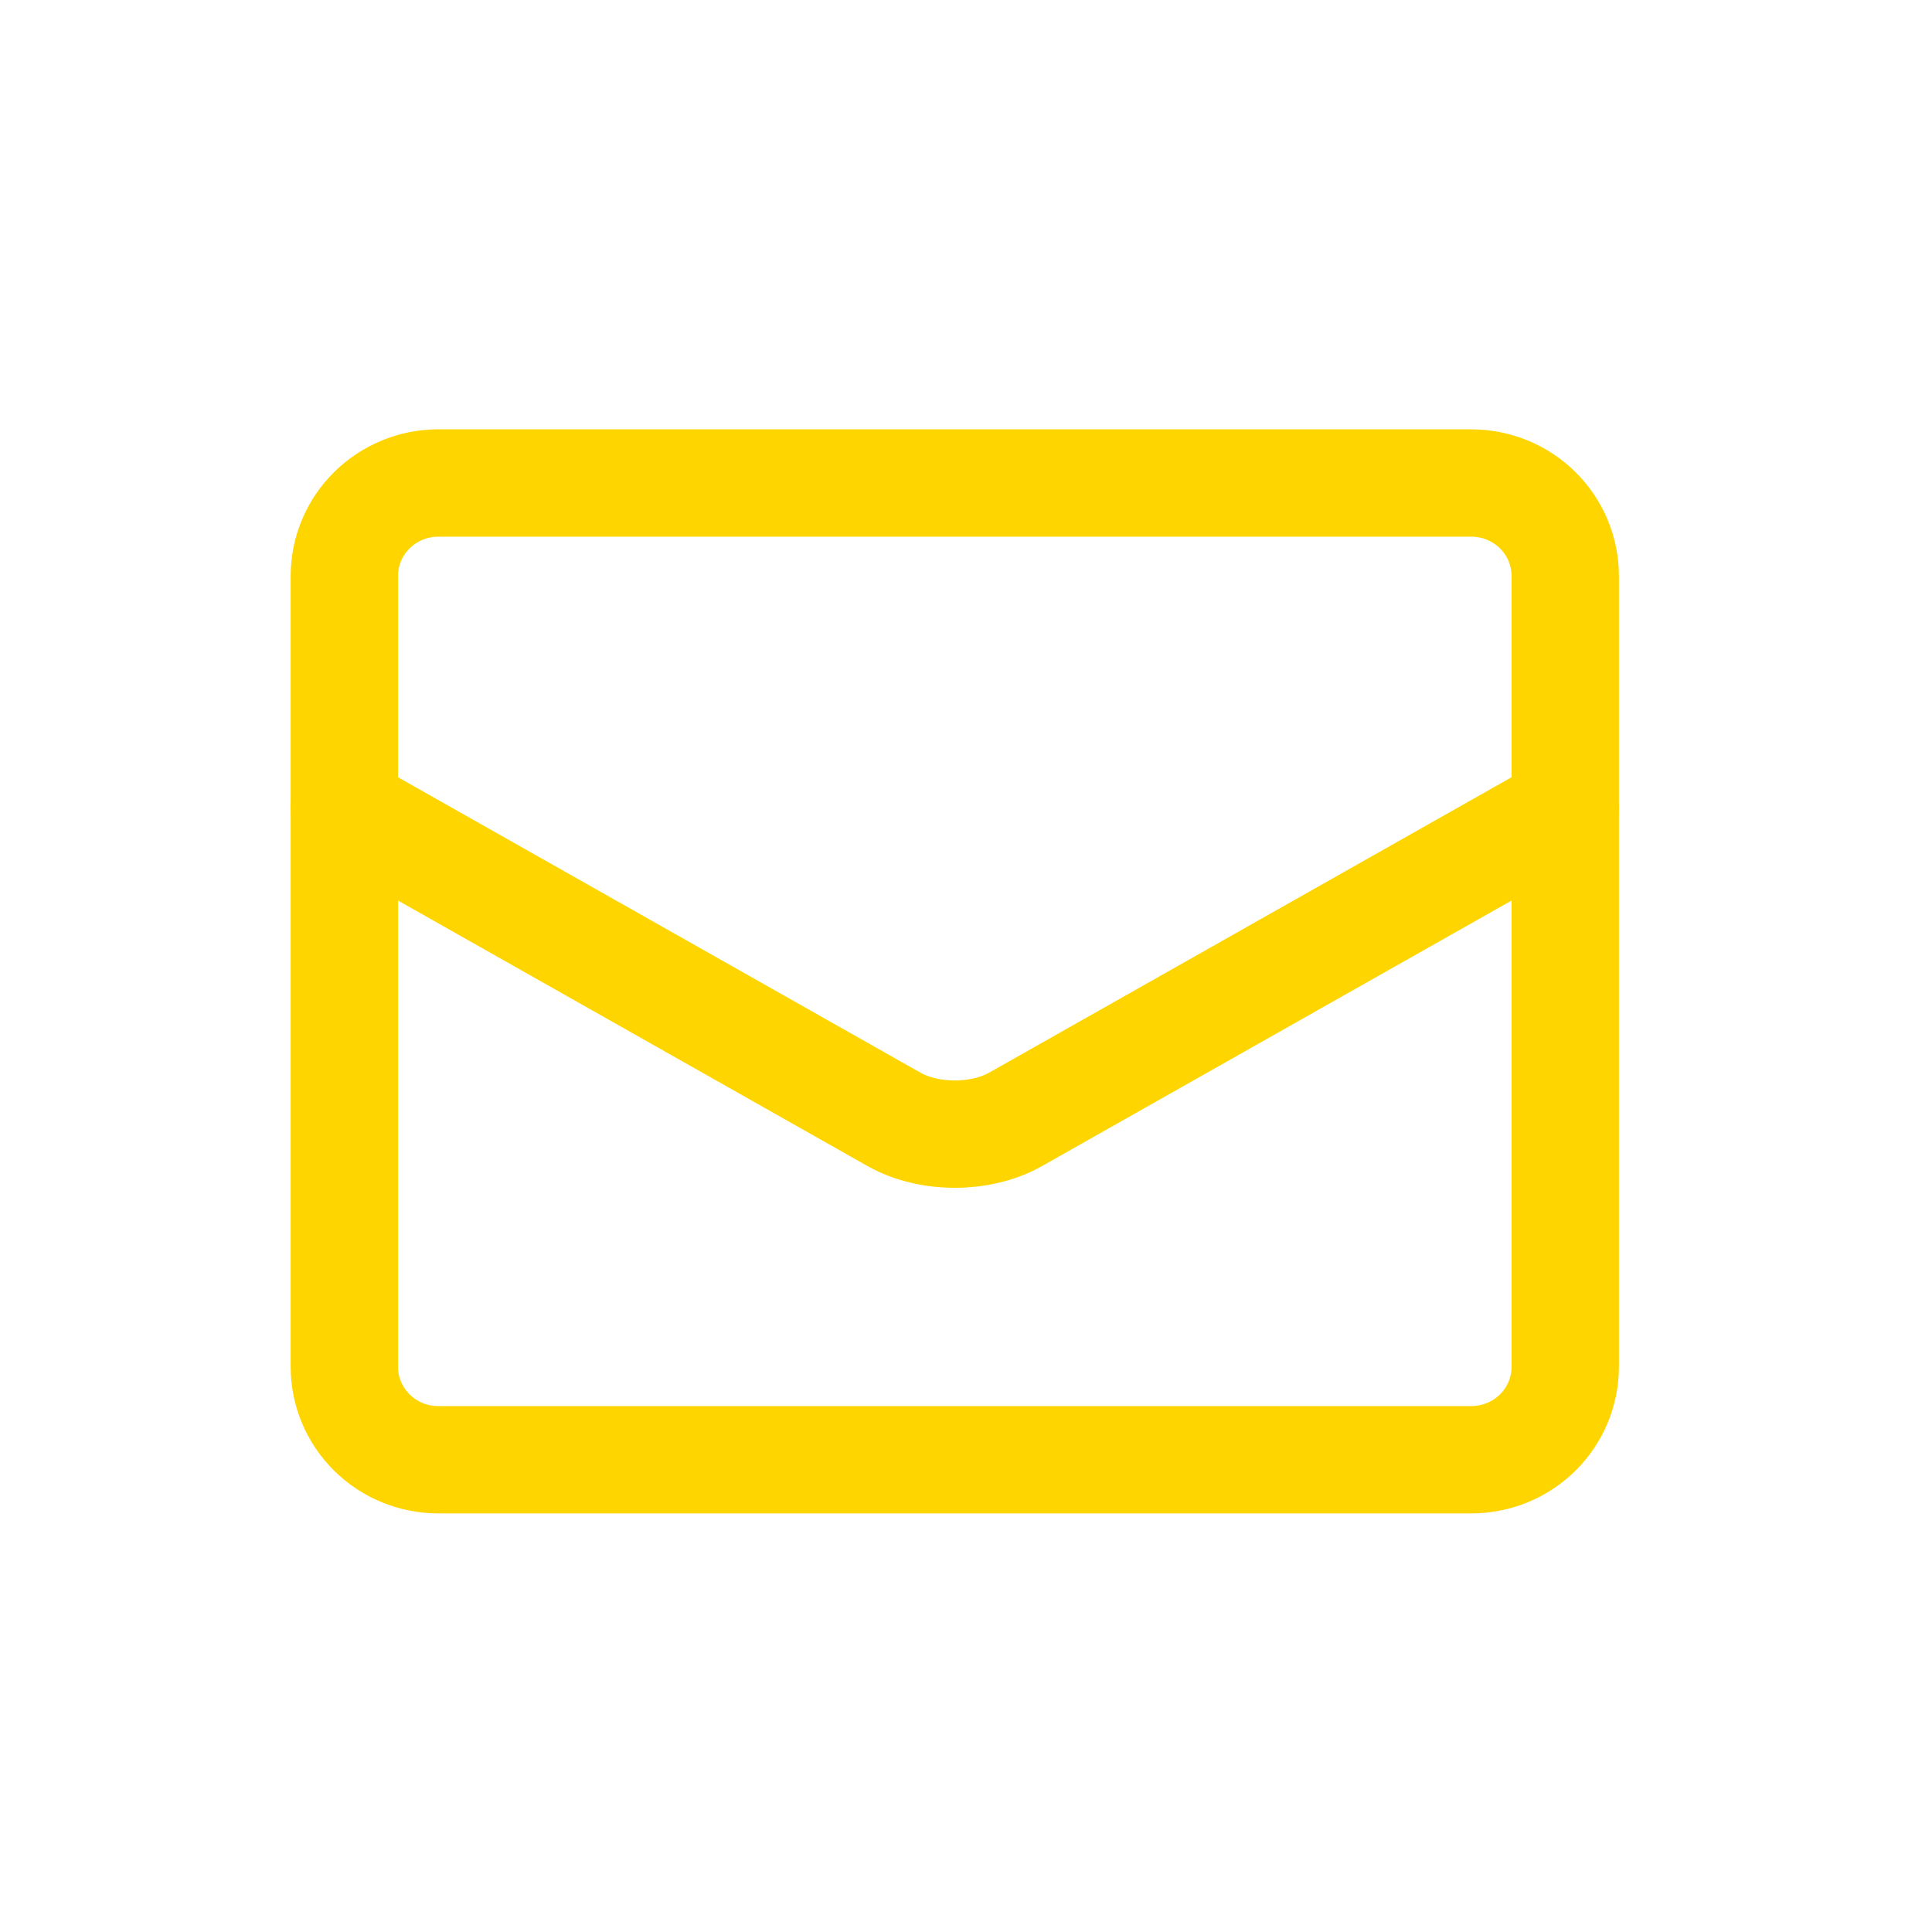
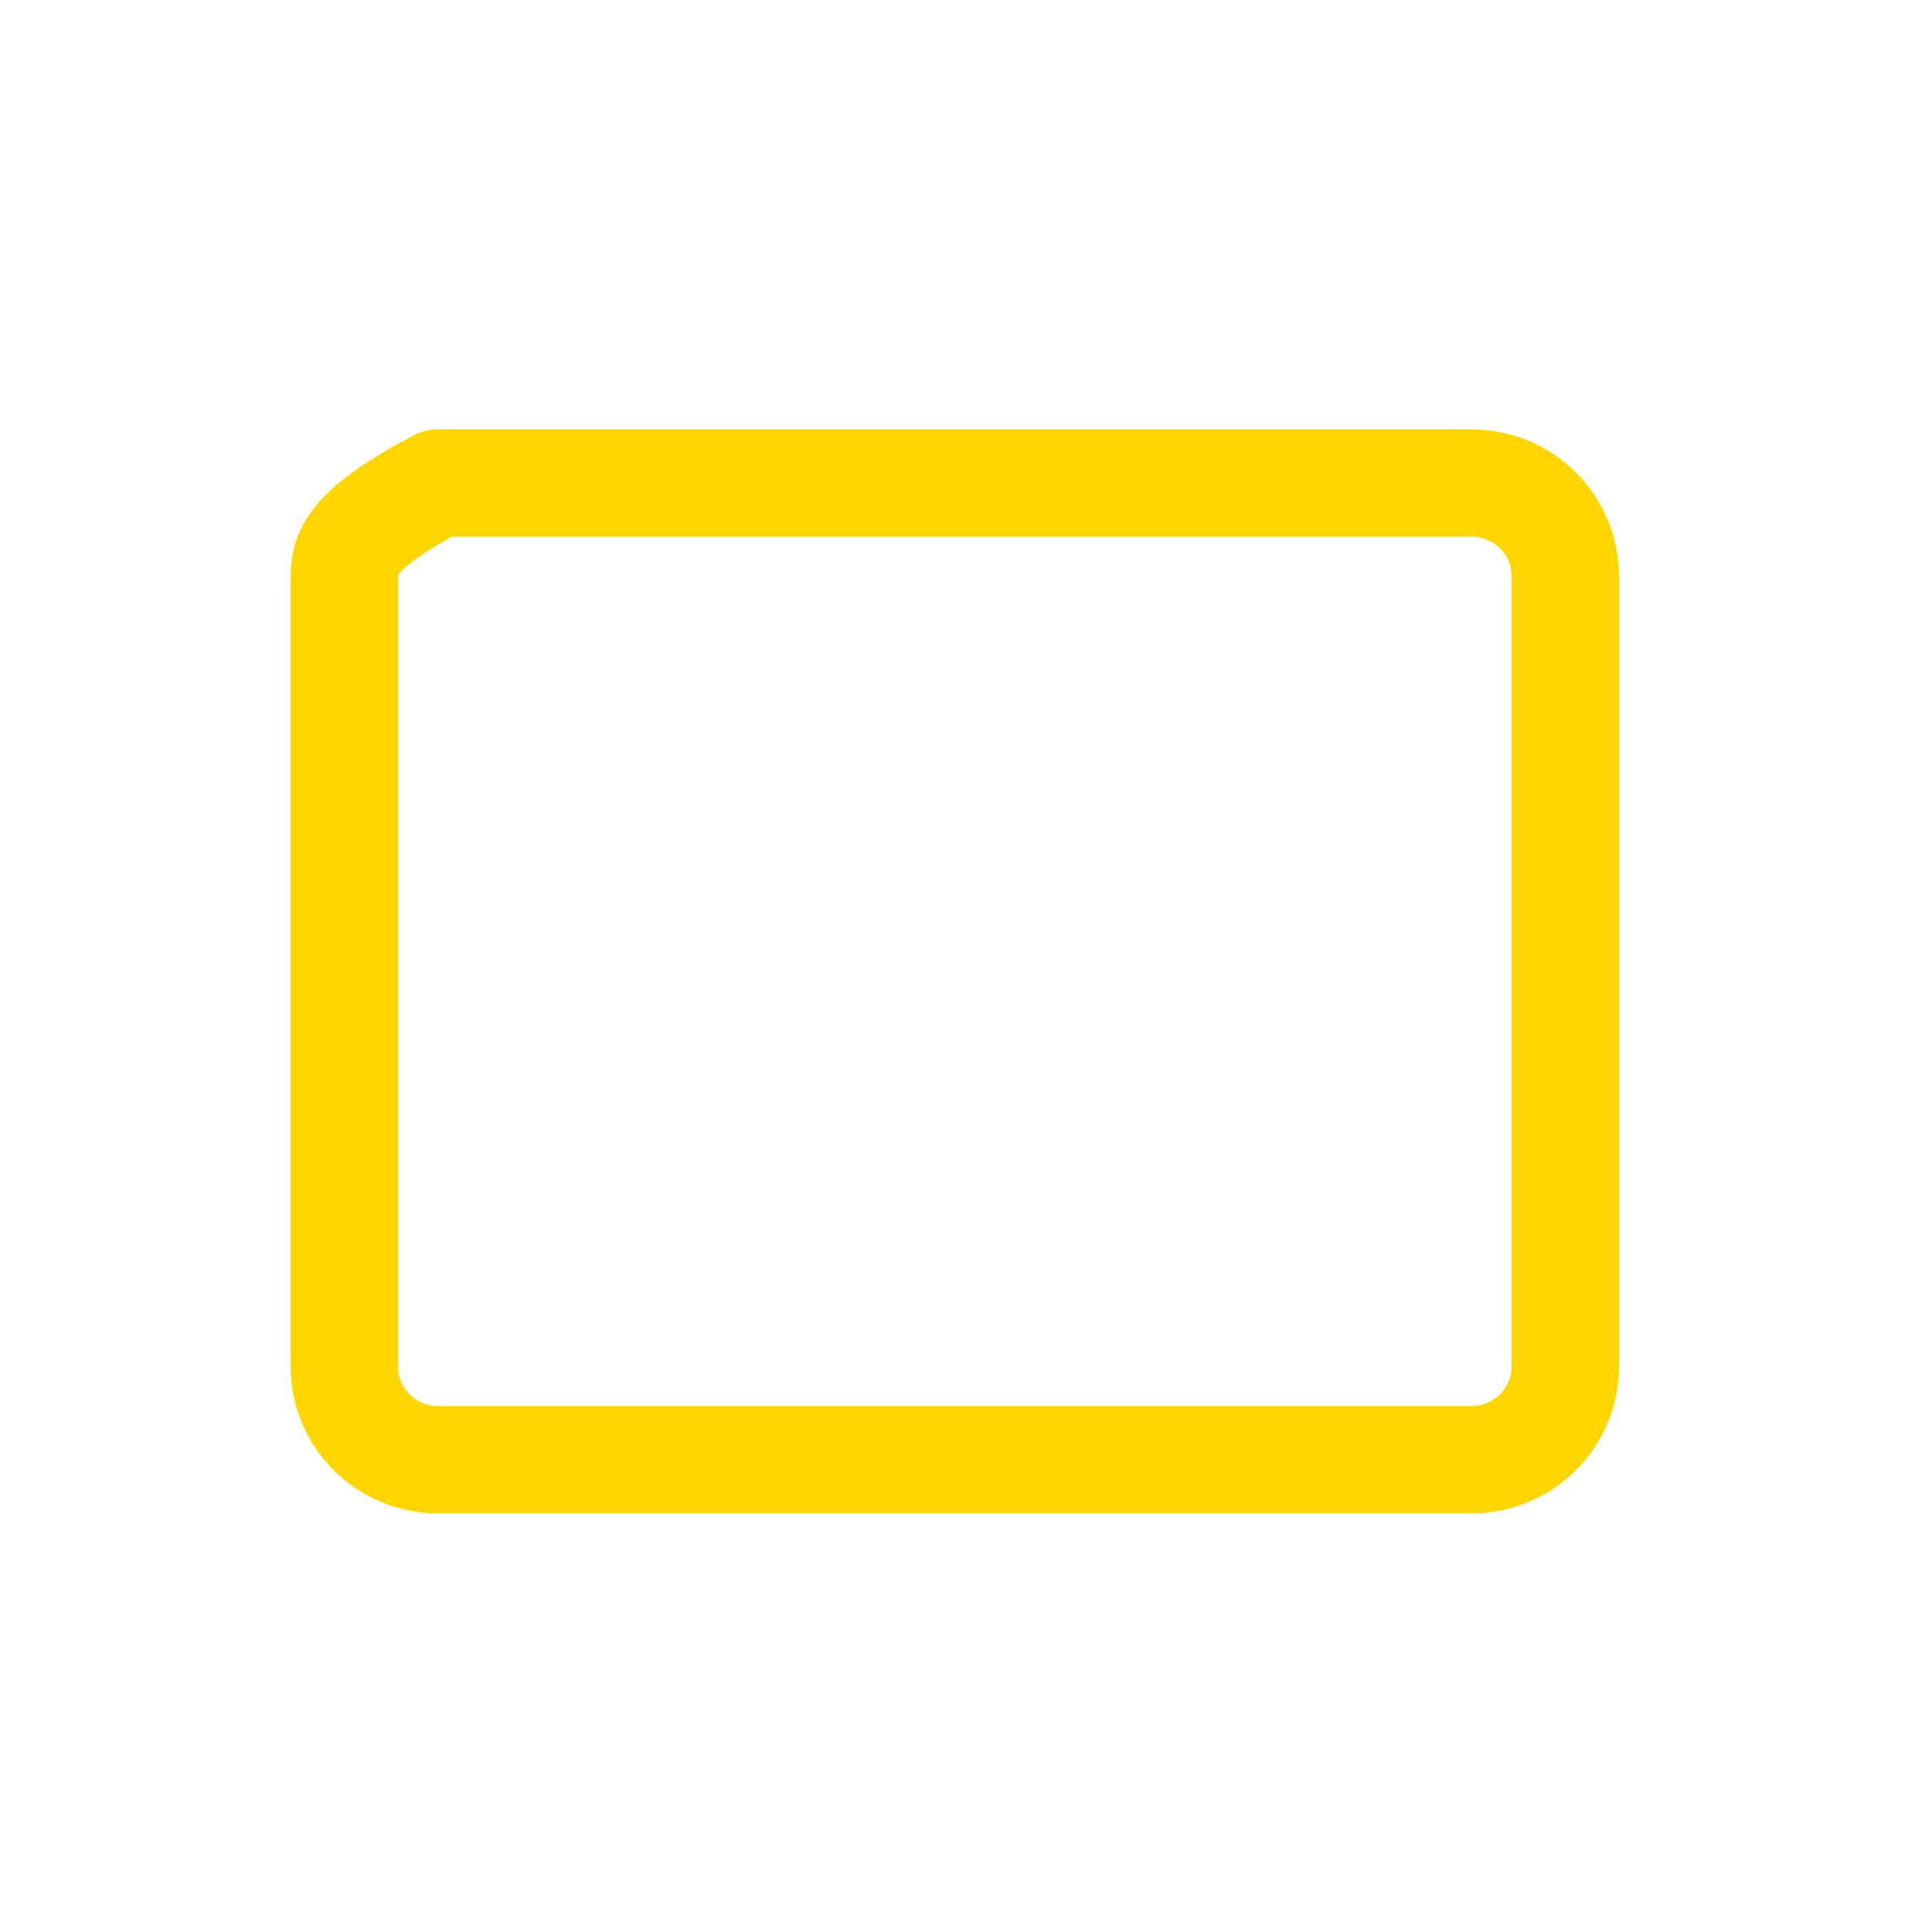
<svg xmlns="http://www.w3.org/2000/svg" width="36" height="36" viewBox="0 0 36 36" fill="none">
-   <path d="M27.416 9H8.166C7.702 9 7.257 9.183 6.929 9.508C6.6 9.833 6.416 10.274 6.416 10.733V25.467C6.416 25.927 6.6 26.367 6.929 26.693C7.257 27.018 7.702 27.2 8.166 27.2H27.416C27.88 27.2 28.326 27.018 28.654 26.693C28.982 26.367 29.166 25.927 29.166 25.467V10.733C29.166 10.274 28.982 9.833 28.654 9.508C28.326 9.183 27.88 9 27.416 9Z" stroke="#FFD500" stroke-width="2" stroke-linecap="round" stroke-linejoin="round" />
-   <path d="M6.416 15.066L16.671 20.865C16.986 21.039 17.382 21.133 17.791 21.133C18.201 21.133 18.596 21.039 18.911 20.865L29.166 15.066" stroke="#FFD500" stroke-width="2" stroke-linecap="round" stroke-linejoin="round" />
+   <path d="M27.416 9H8.166C6.6 9.833 6.416 10.274 6.416 10.733V25.467C6.416 25.927 6.6 26.367 6.929 26.693C7.257 27.018 7.702 27.2 8.166 27.2H27.416C27.88 27.2 28.326 27.018 28.654 26.693C28.982 26.367 29.166 25.927 29.166 25.467V10.733C29.166 10.274 28.982 9.833 28.654 9.508C28.326 9.183 27.88 9 27.416 9Z" stroke="#FFD500" stroke-width="2" stroke-linecap="round" stroke-linejoin="round" />
</svg>